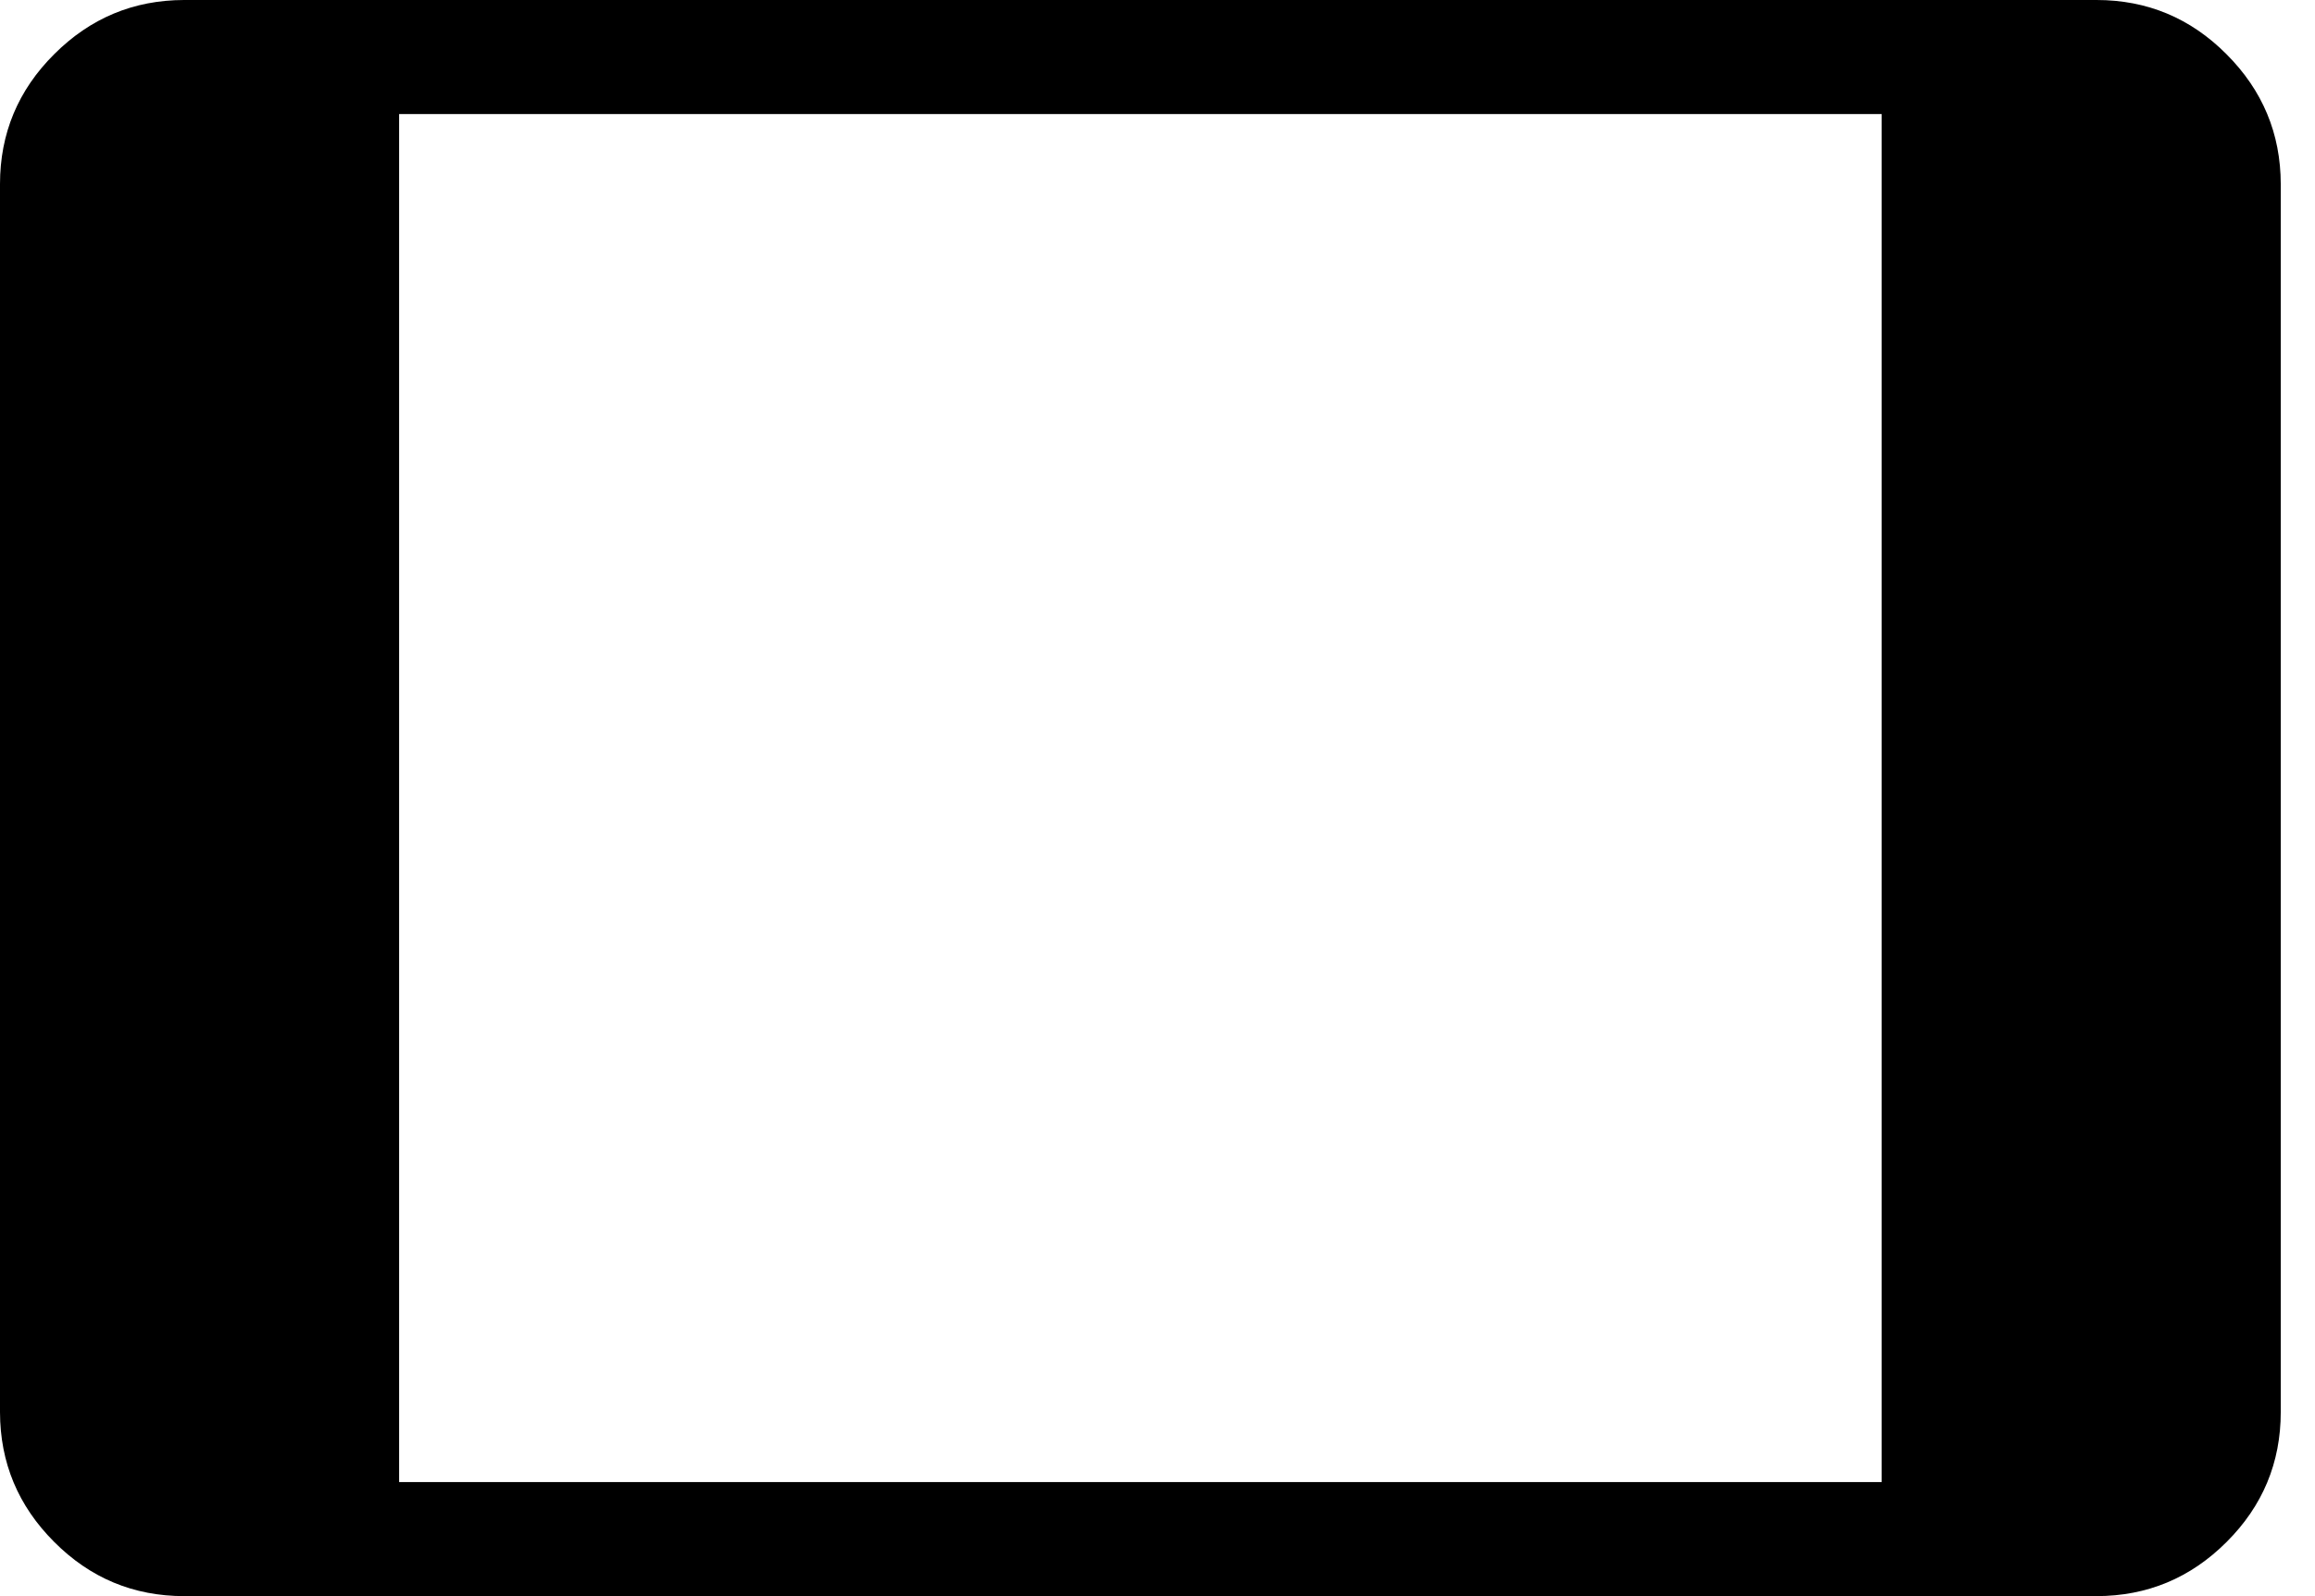
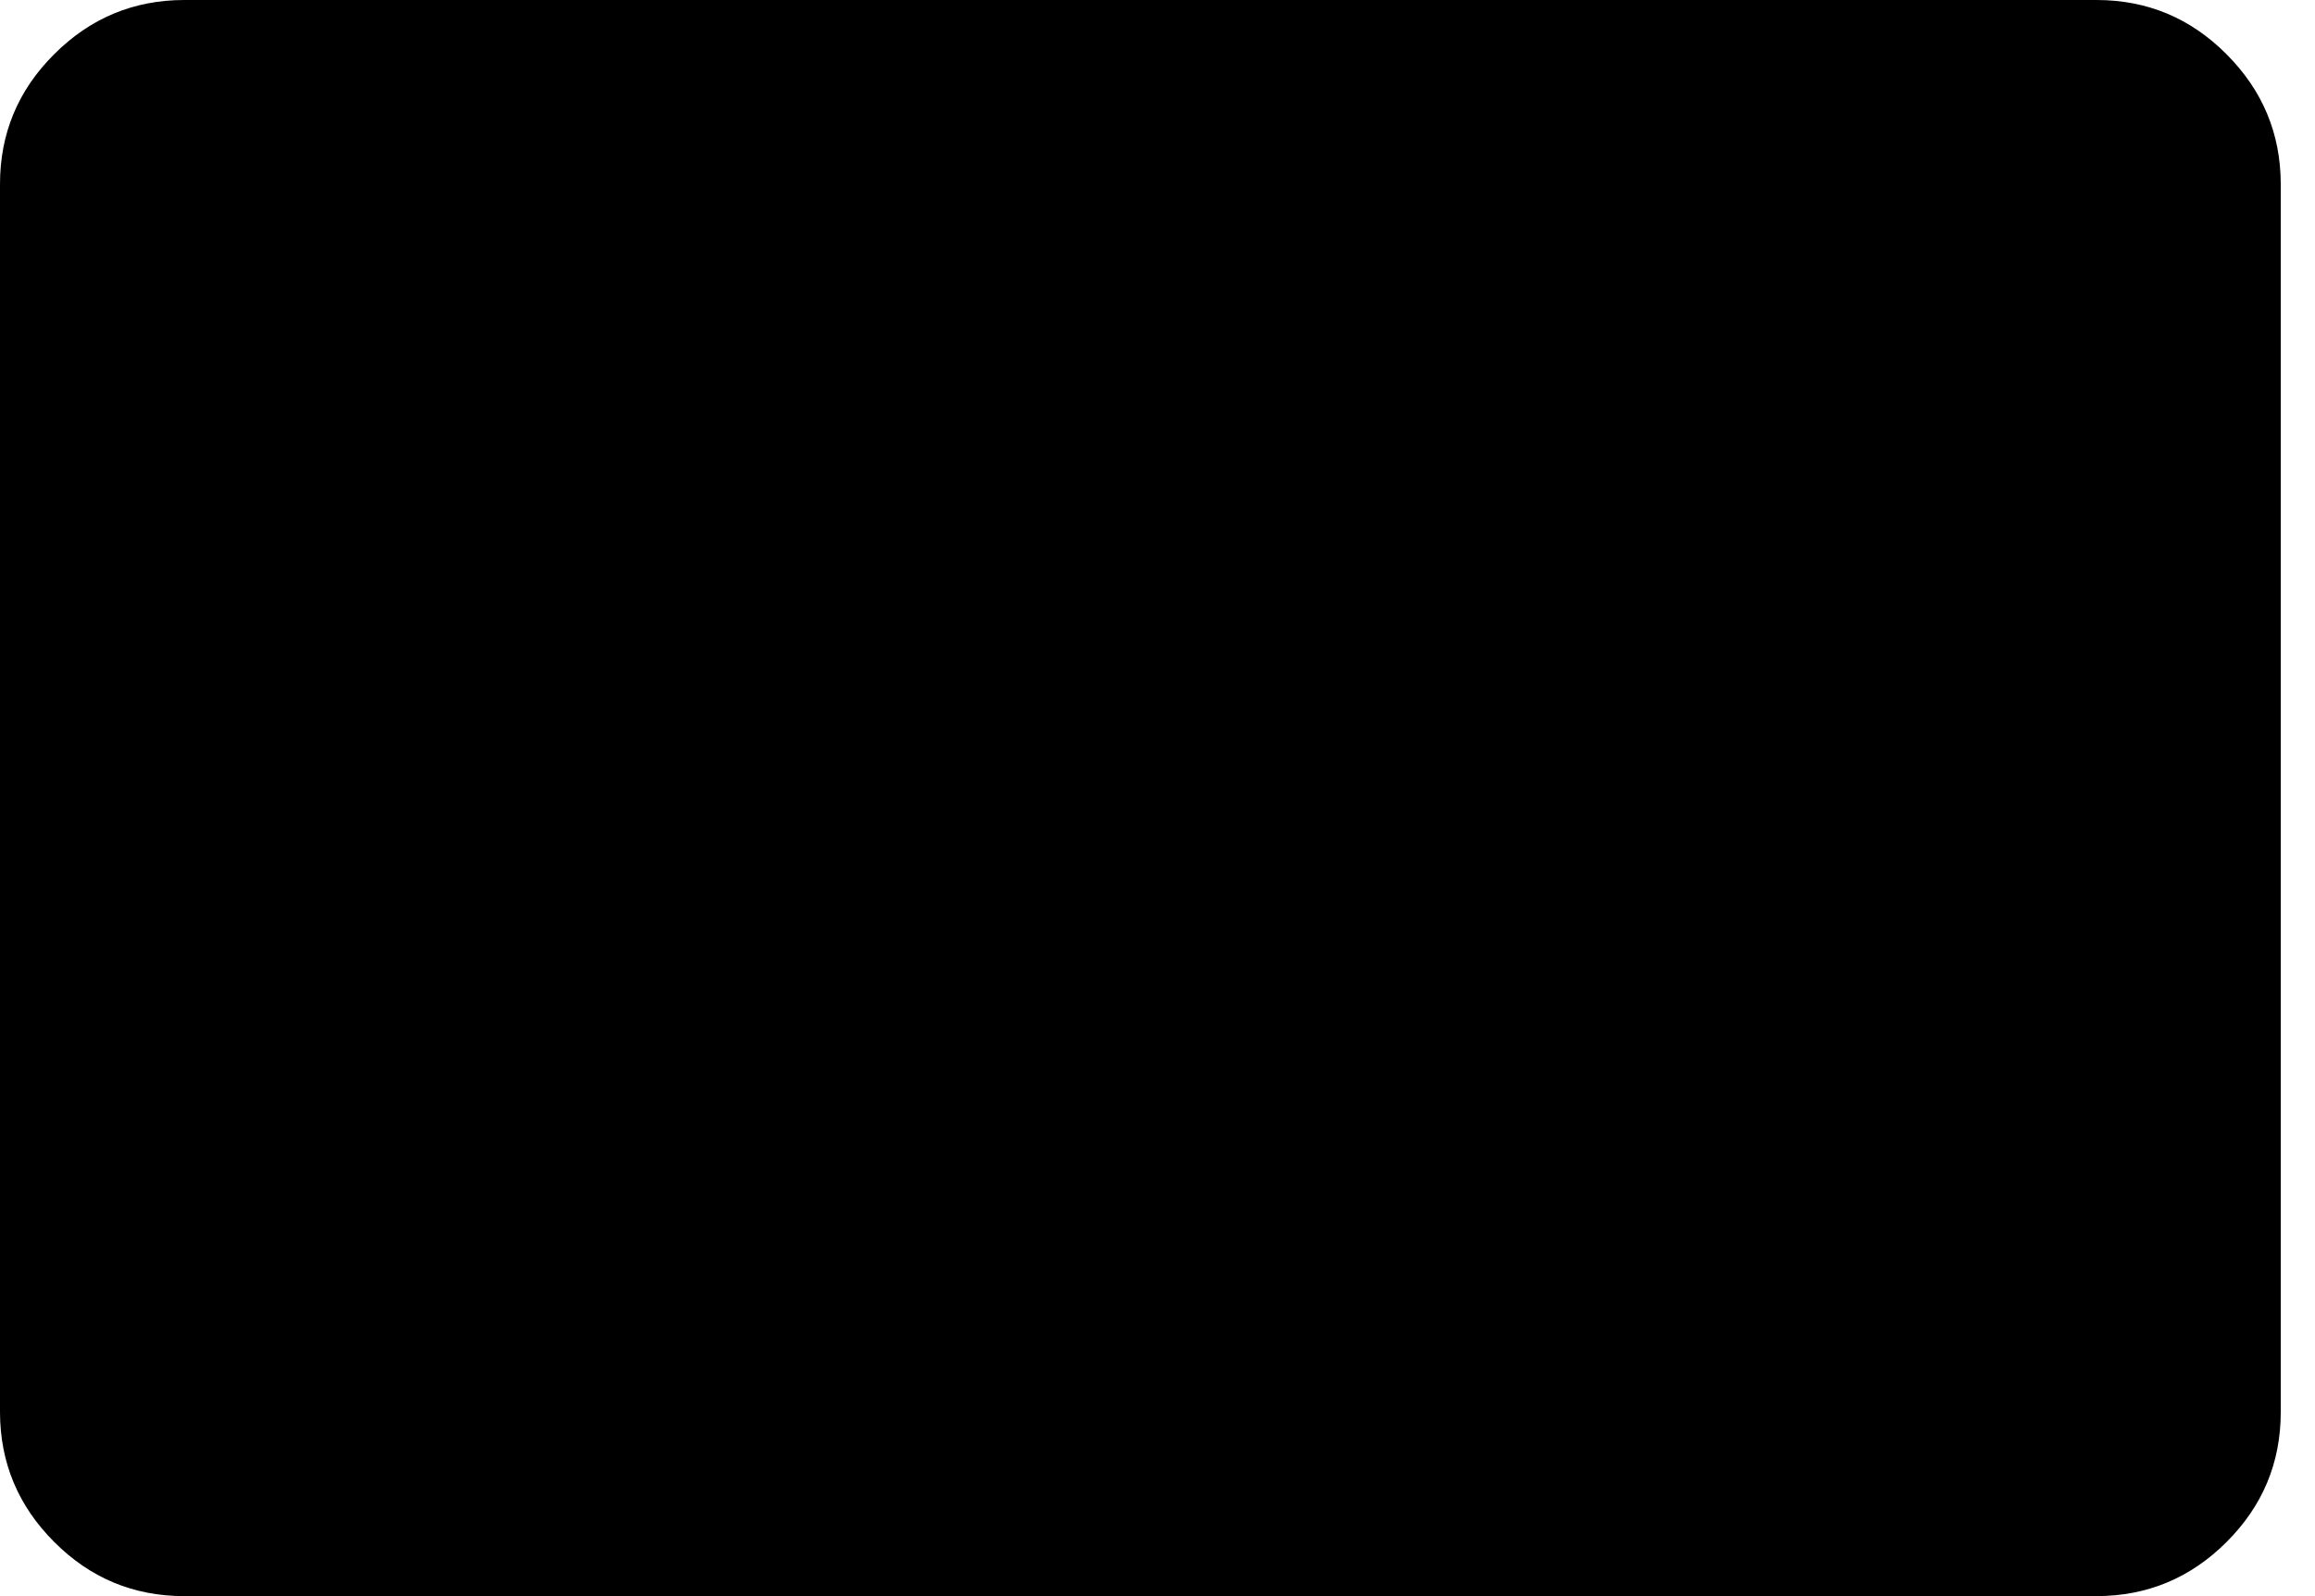
<svg xmlns="http://www.w3.org/2000/svg" width="29" height="20" viewBox="0 0 29 20" fill="none">
-   <path d="M2.309 20C1.673 20 1.13 19.774 0.679 19.321C0.227 18.869 0.001 18.327 0 17.694V2.307C0 1.673 0.226 1.13 0.679 0.679C1.131 0.227 1.673 0.001 2.306 0H26.263C26.897 0 27.44 0.226 27.891 0.679C28.343 1.131 28.57 1.674 28.571 2.307V17.693C28.571 18.327 28.345 18.87 27.893 19.321C27.441 19.773 26.898 19.999 26.264 20H2.309ZM5 18.571H23.571V1.429H5V18.571Z" fill="black" />
+   <path d="M2.309 20C1.673 20 1.13 19.774 0.679 19.321C0.227 18.869 0.001 18.327 0 17.694V2.307C0 1.673 0.226 1.13 0.679 0.679C1.131 0.227 1.673 0.001 2.306 0H26.263C26.897 0 27.44 0.226 27.891 0.679C28.343 1.131 28.57 1.674 28.571 2.307V17.693C28.571 18.327 28.345 18.87 27.893 19.321C27.441 19.773 26.898 19.999 26.264 20H2.309ZM5 18.571H23.571V1.429V18.571Z" fill="black" />
</svg>